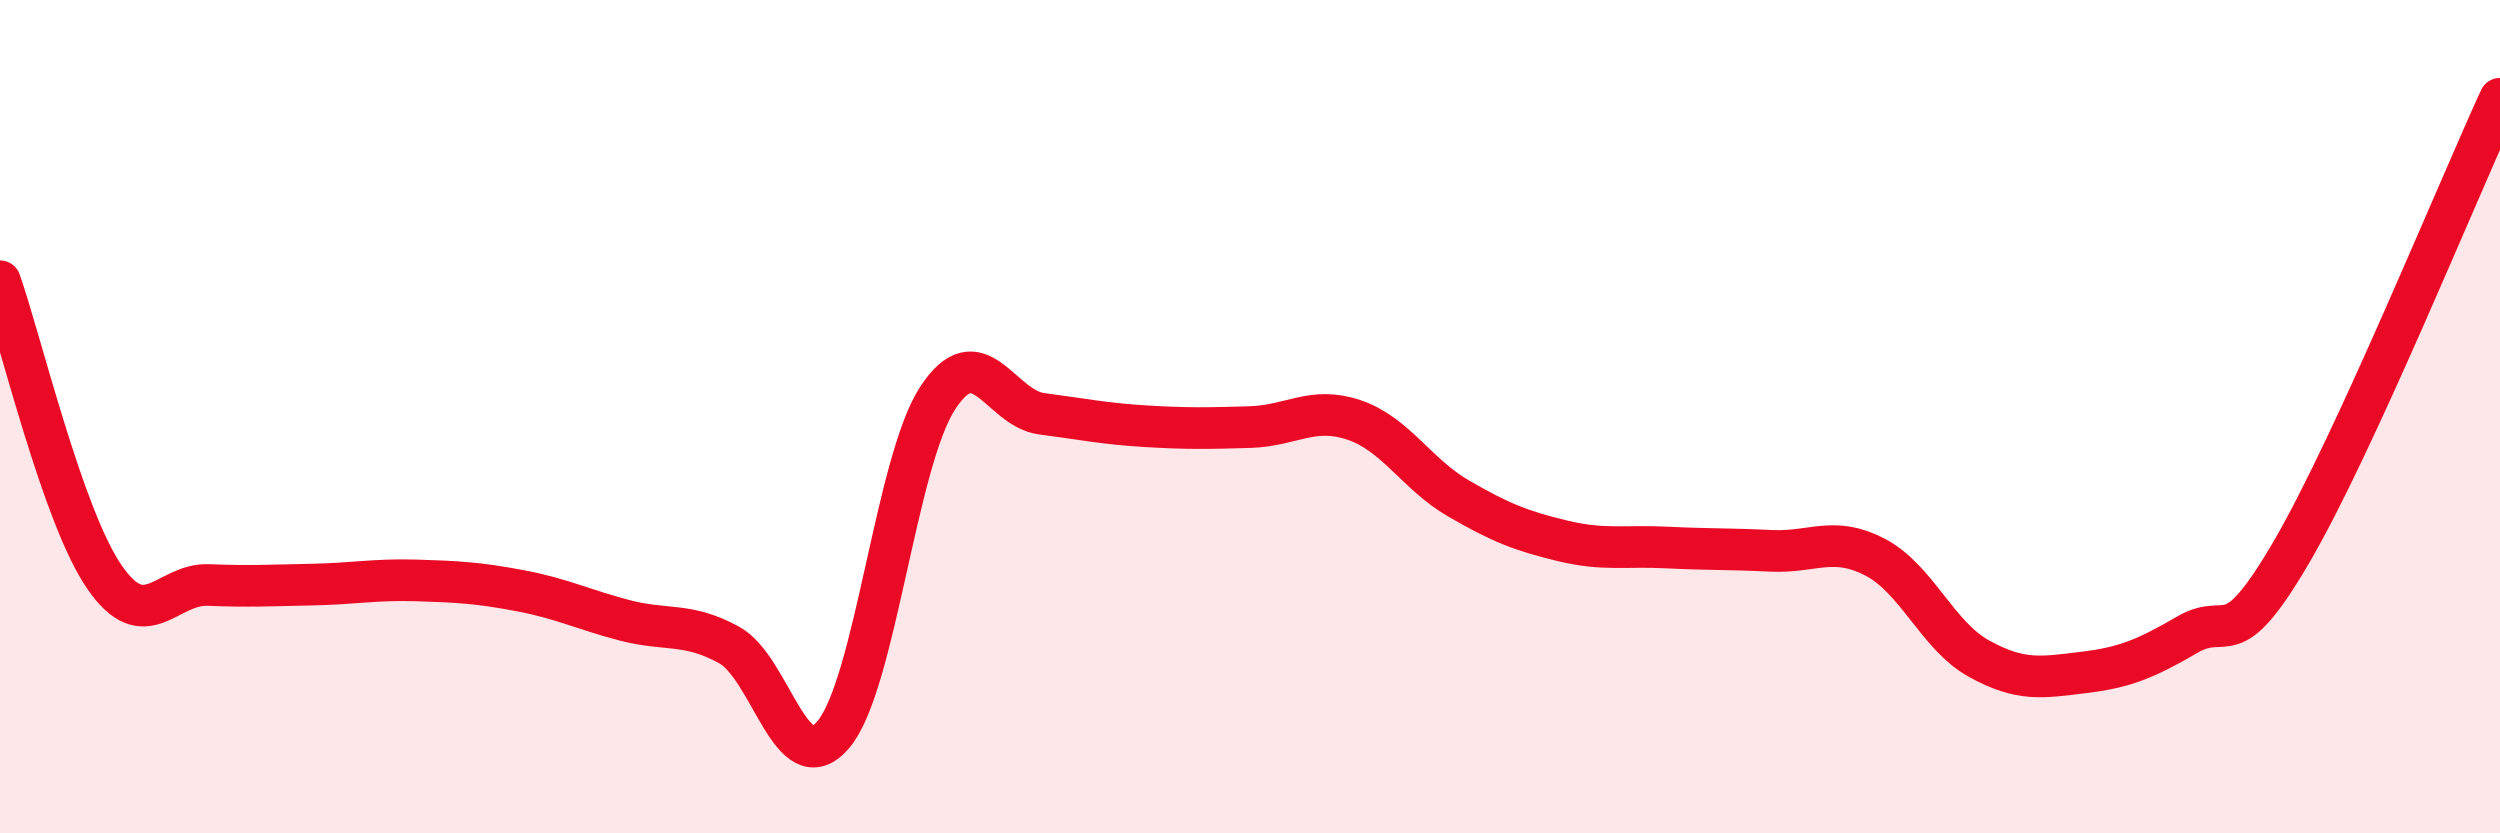
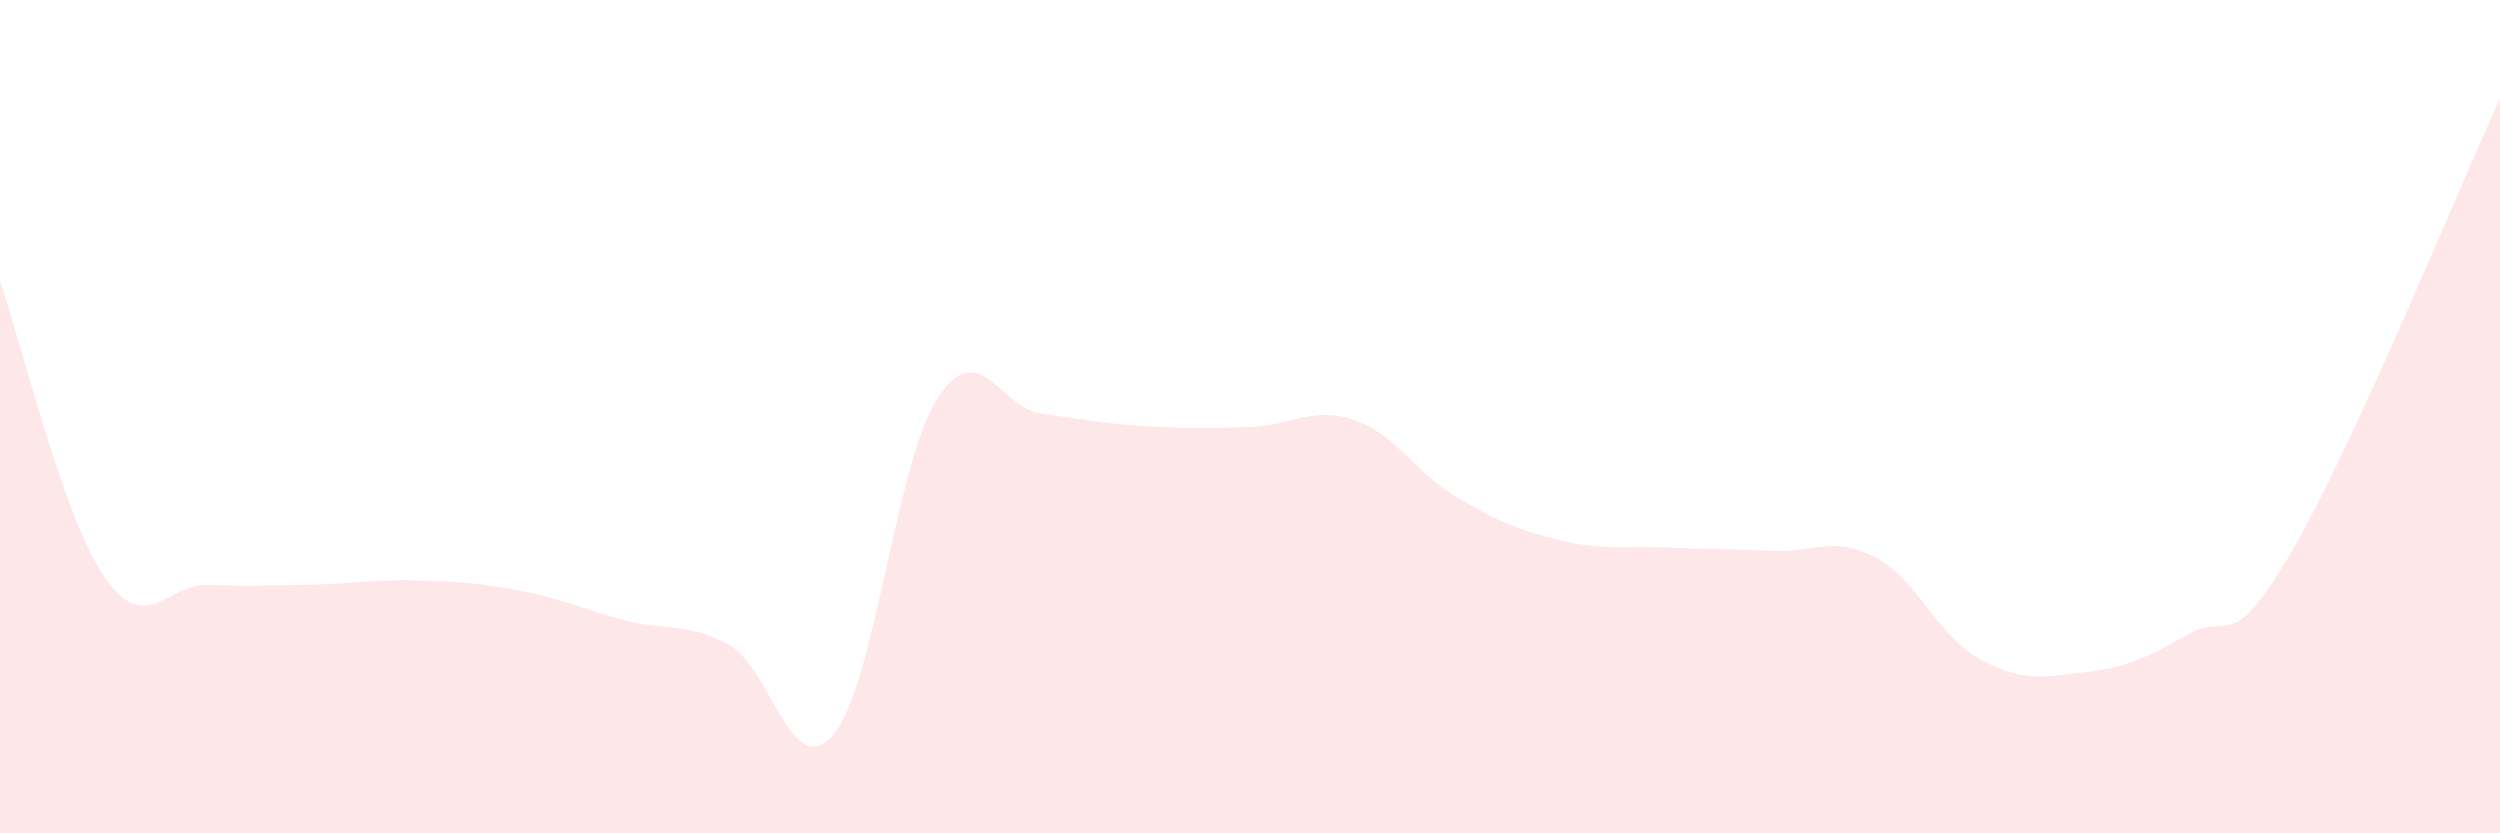
<svg xmlns="http://www.w3.org/2000/svg" width="60" height="20" viewBox="0 0 60 20">
  <path d="M 0,6.75 C 0.5,8.17 1.5,12.38 2.5,13.84 C 3.5,15.3 4,14 5,14.04 C 6,14.08 6.5,14.05 7.5,14.03 C 8.5,14.01 9,13.9 10,13.93 C 11,13.96 11.5,13.99 12.5,14.18 C 13.5,14.37 14,14.63 15,14.89 C 16,15.15 16.5,14.93 17.5,15.48 C 18.5,16.03 19,18.81 20,17.63 C 21,16.45 21.5,11.1 22.5,9.56 C 23.5,8.02 24,9.8 25,9.93 C 26,10.06 26.5,10.17 27.5,10.23 C 28.5,10.29 29,10.28 30,10.25 C 31,10.22 31.5,9.74 32.5,10.08 C 33.5,10.42 34,11.38 35,11.96 C 36,12.54 36.5,12.74 37.5,12.98 C 38.5,13.22 39,13.09 40,13.14 C 41,13.19 41.5,13.17 42.5,13.22 C 43.5,13.27 44,12.85 45,13.37 C 46,13.89 46.5,15.26 47.5,15.81 C 48.5,16.36 49,16.26 50,16.14 C 51,16.02 51.5,15.81 52.5,15.23 C 53.5,14.65 53.5,15.81 55,13.24 C 56.5,10.67 59,4.54 60,2.37L60 20L0 20Z" fill="#EB0A25" opacity="0.1" stroke-linecap="round" stroke-linejoin="round" />
-   <path d="M 0,6.75 C 0.5,8.17 1.5,12.38 2.5,13.84 C 3.5,15.3 4,14 5,14.04 C 6,14.08 6.5,14.05 7.5,14.03 C 8.5,14.01 9,13.9 10,13.93 C 11,13.96 11.5,13.99 12.5,14.18 C 13.5,14.37 14,14.63 15,14.89 C 16,15.15 16.5,14.93 17.5,15.48 C 18.5,16.03 19,18.81 20,17.63 C 21,16.45 21.5,11.1 22.5,9.56 C 23.5,8.02 24,9.8 25,9.93 C 26,10.06 26.5,10.17 27.5,10.23 C 28.5,10.29 29,10.28 30,10.25 C 31,10.22 31.5,9.74 32.5,10.08 C 33.5,10.42 34,11.38 35,11.96 C 36,12.54 36.5,12.74 37.5,12.98 C 38.5,13.22 39,13.09 40,13.14 C 41,13.19 41.5,13.17 42.5,13.22 C 43.5,13.27 44,12.85 45,13.37 C 46,13.89 46.5,15.26 47.5,15.81 C 48.5,16.36 49,16.26 50,16.14 C 51,16.02 51.5,15.81 52.5,15.23 C 53.5,14.65 53.5,15.81 55,13.24 C 56.5,10.67 59,4.54 60,2.37" stroke="#EB0A25" stroke-width="1" fill="none" stroke-linecap="round" stroke-linejoin="round" />
</svg>